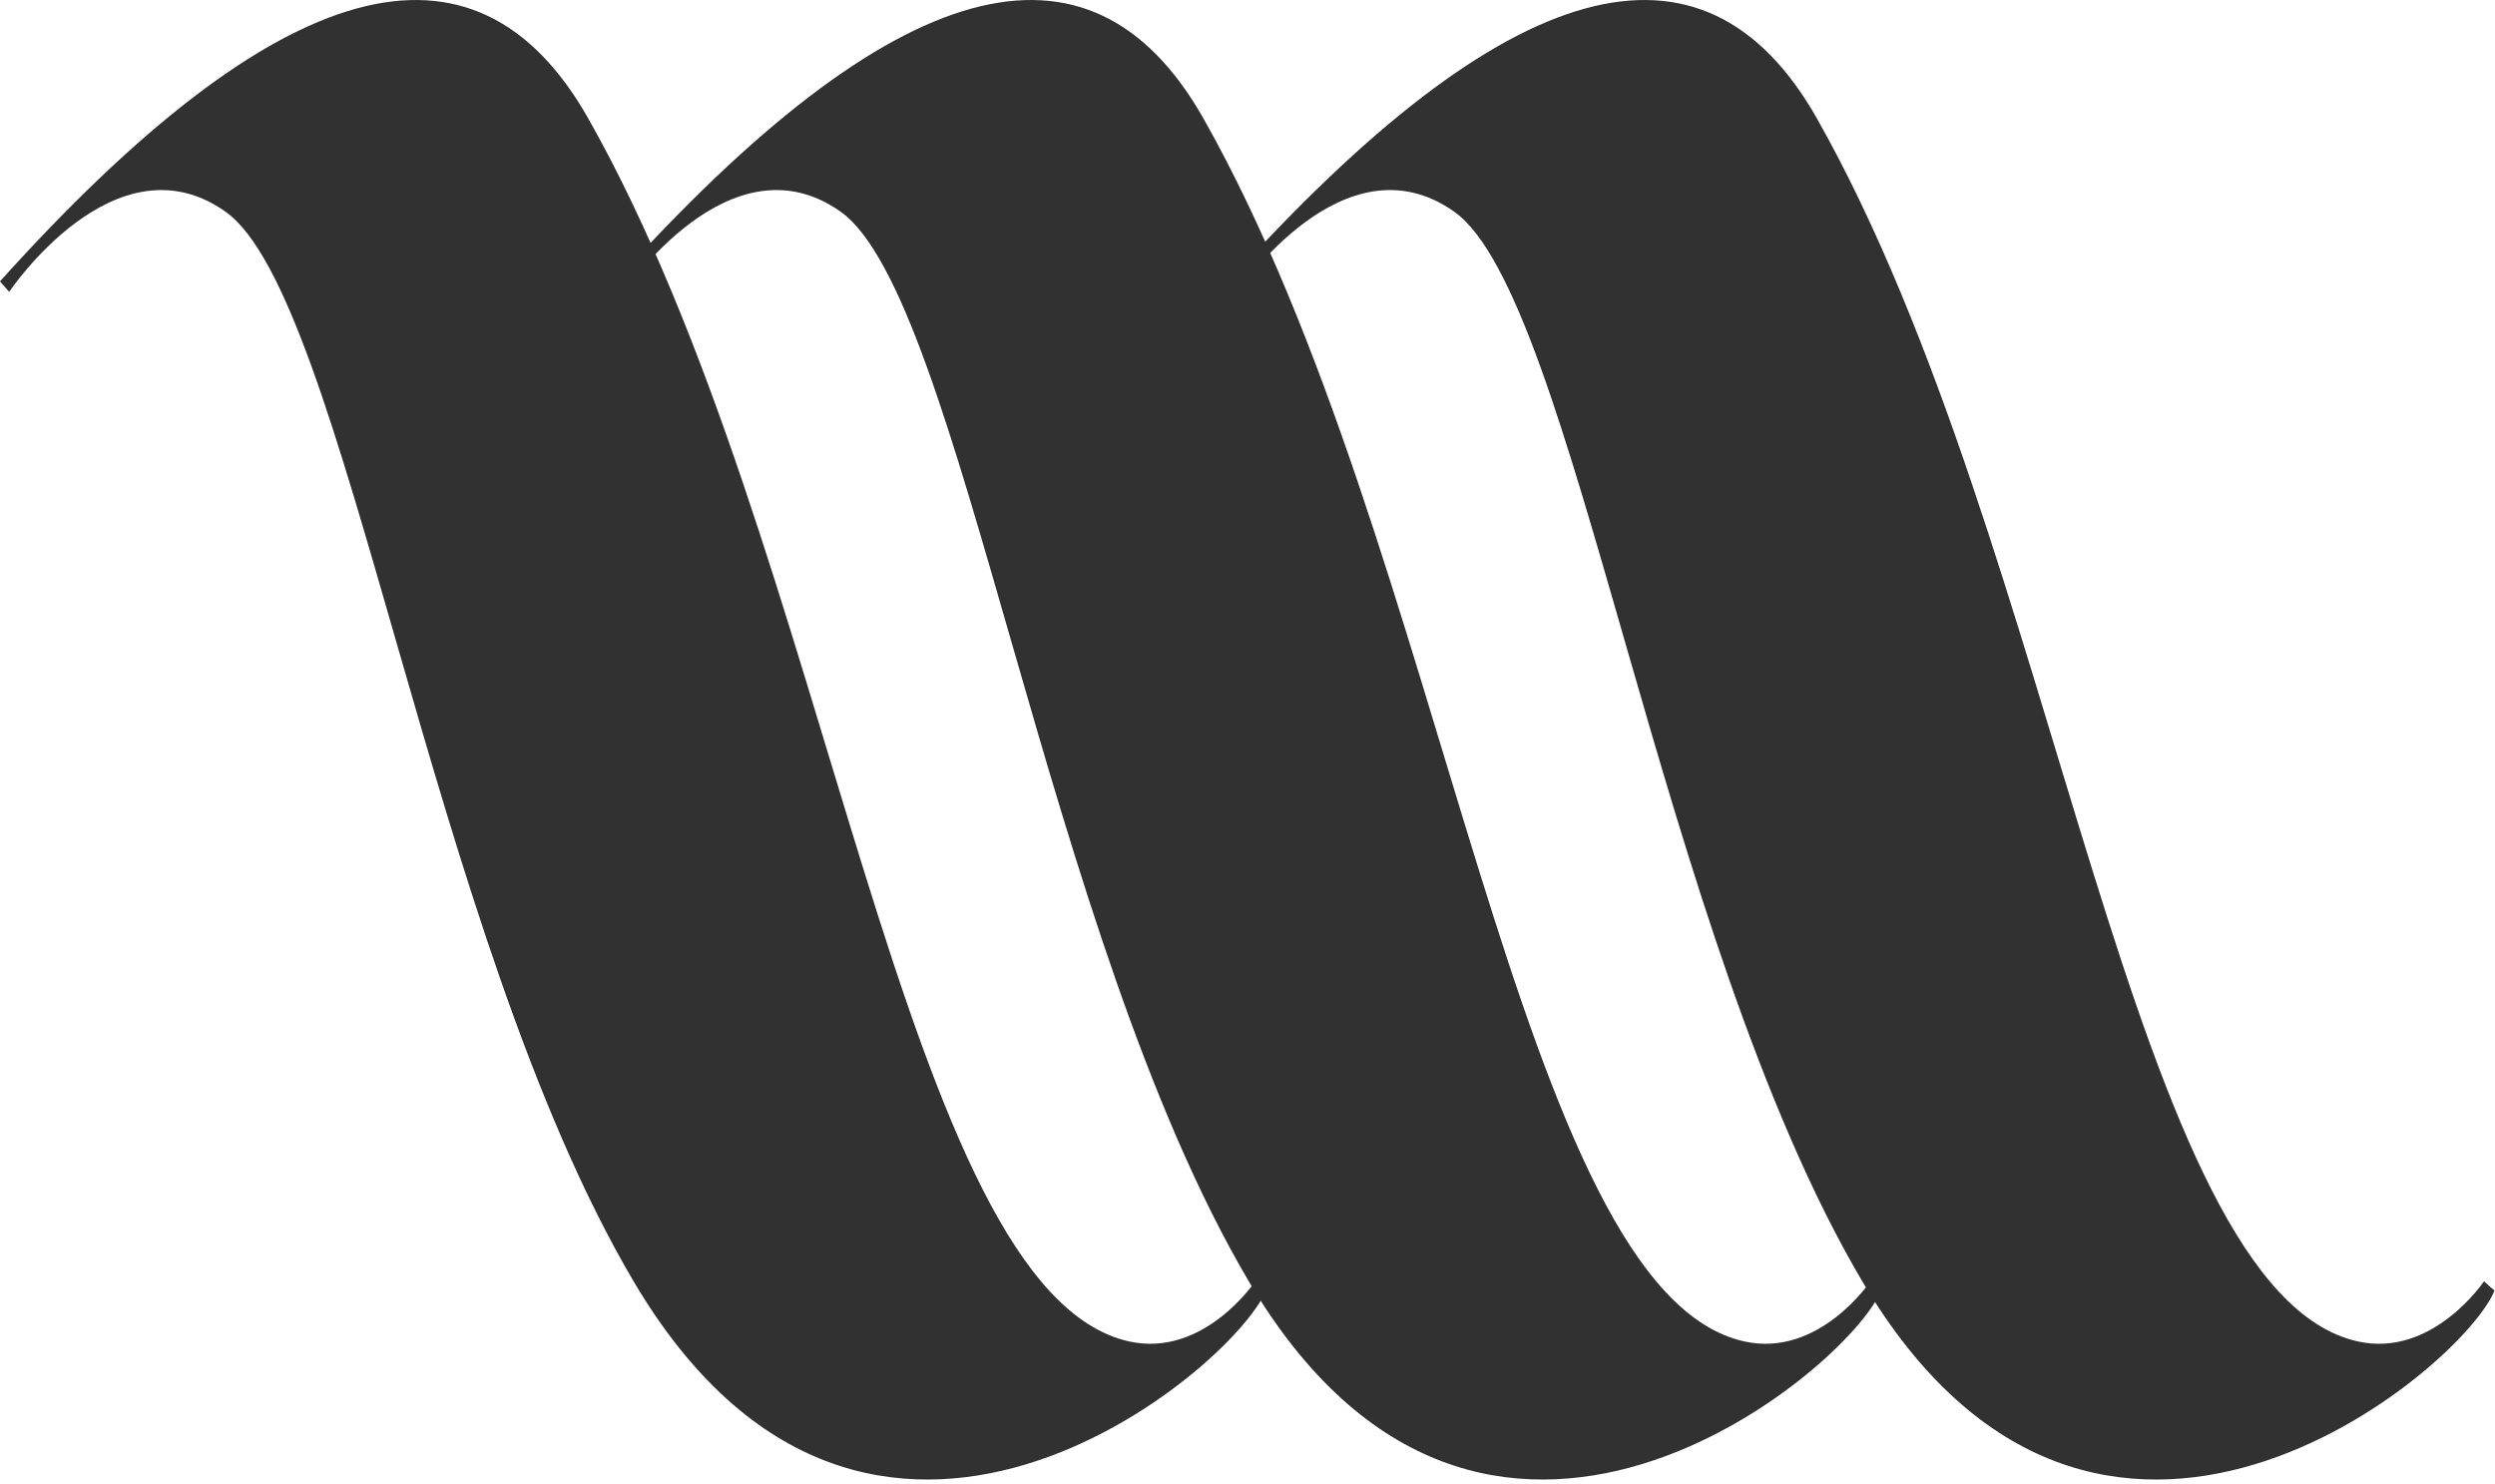
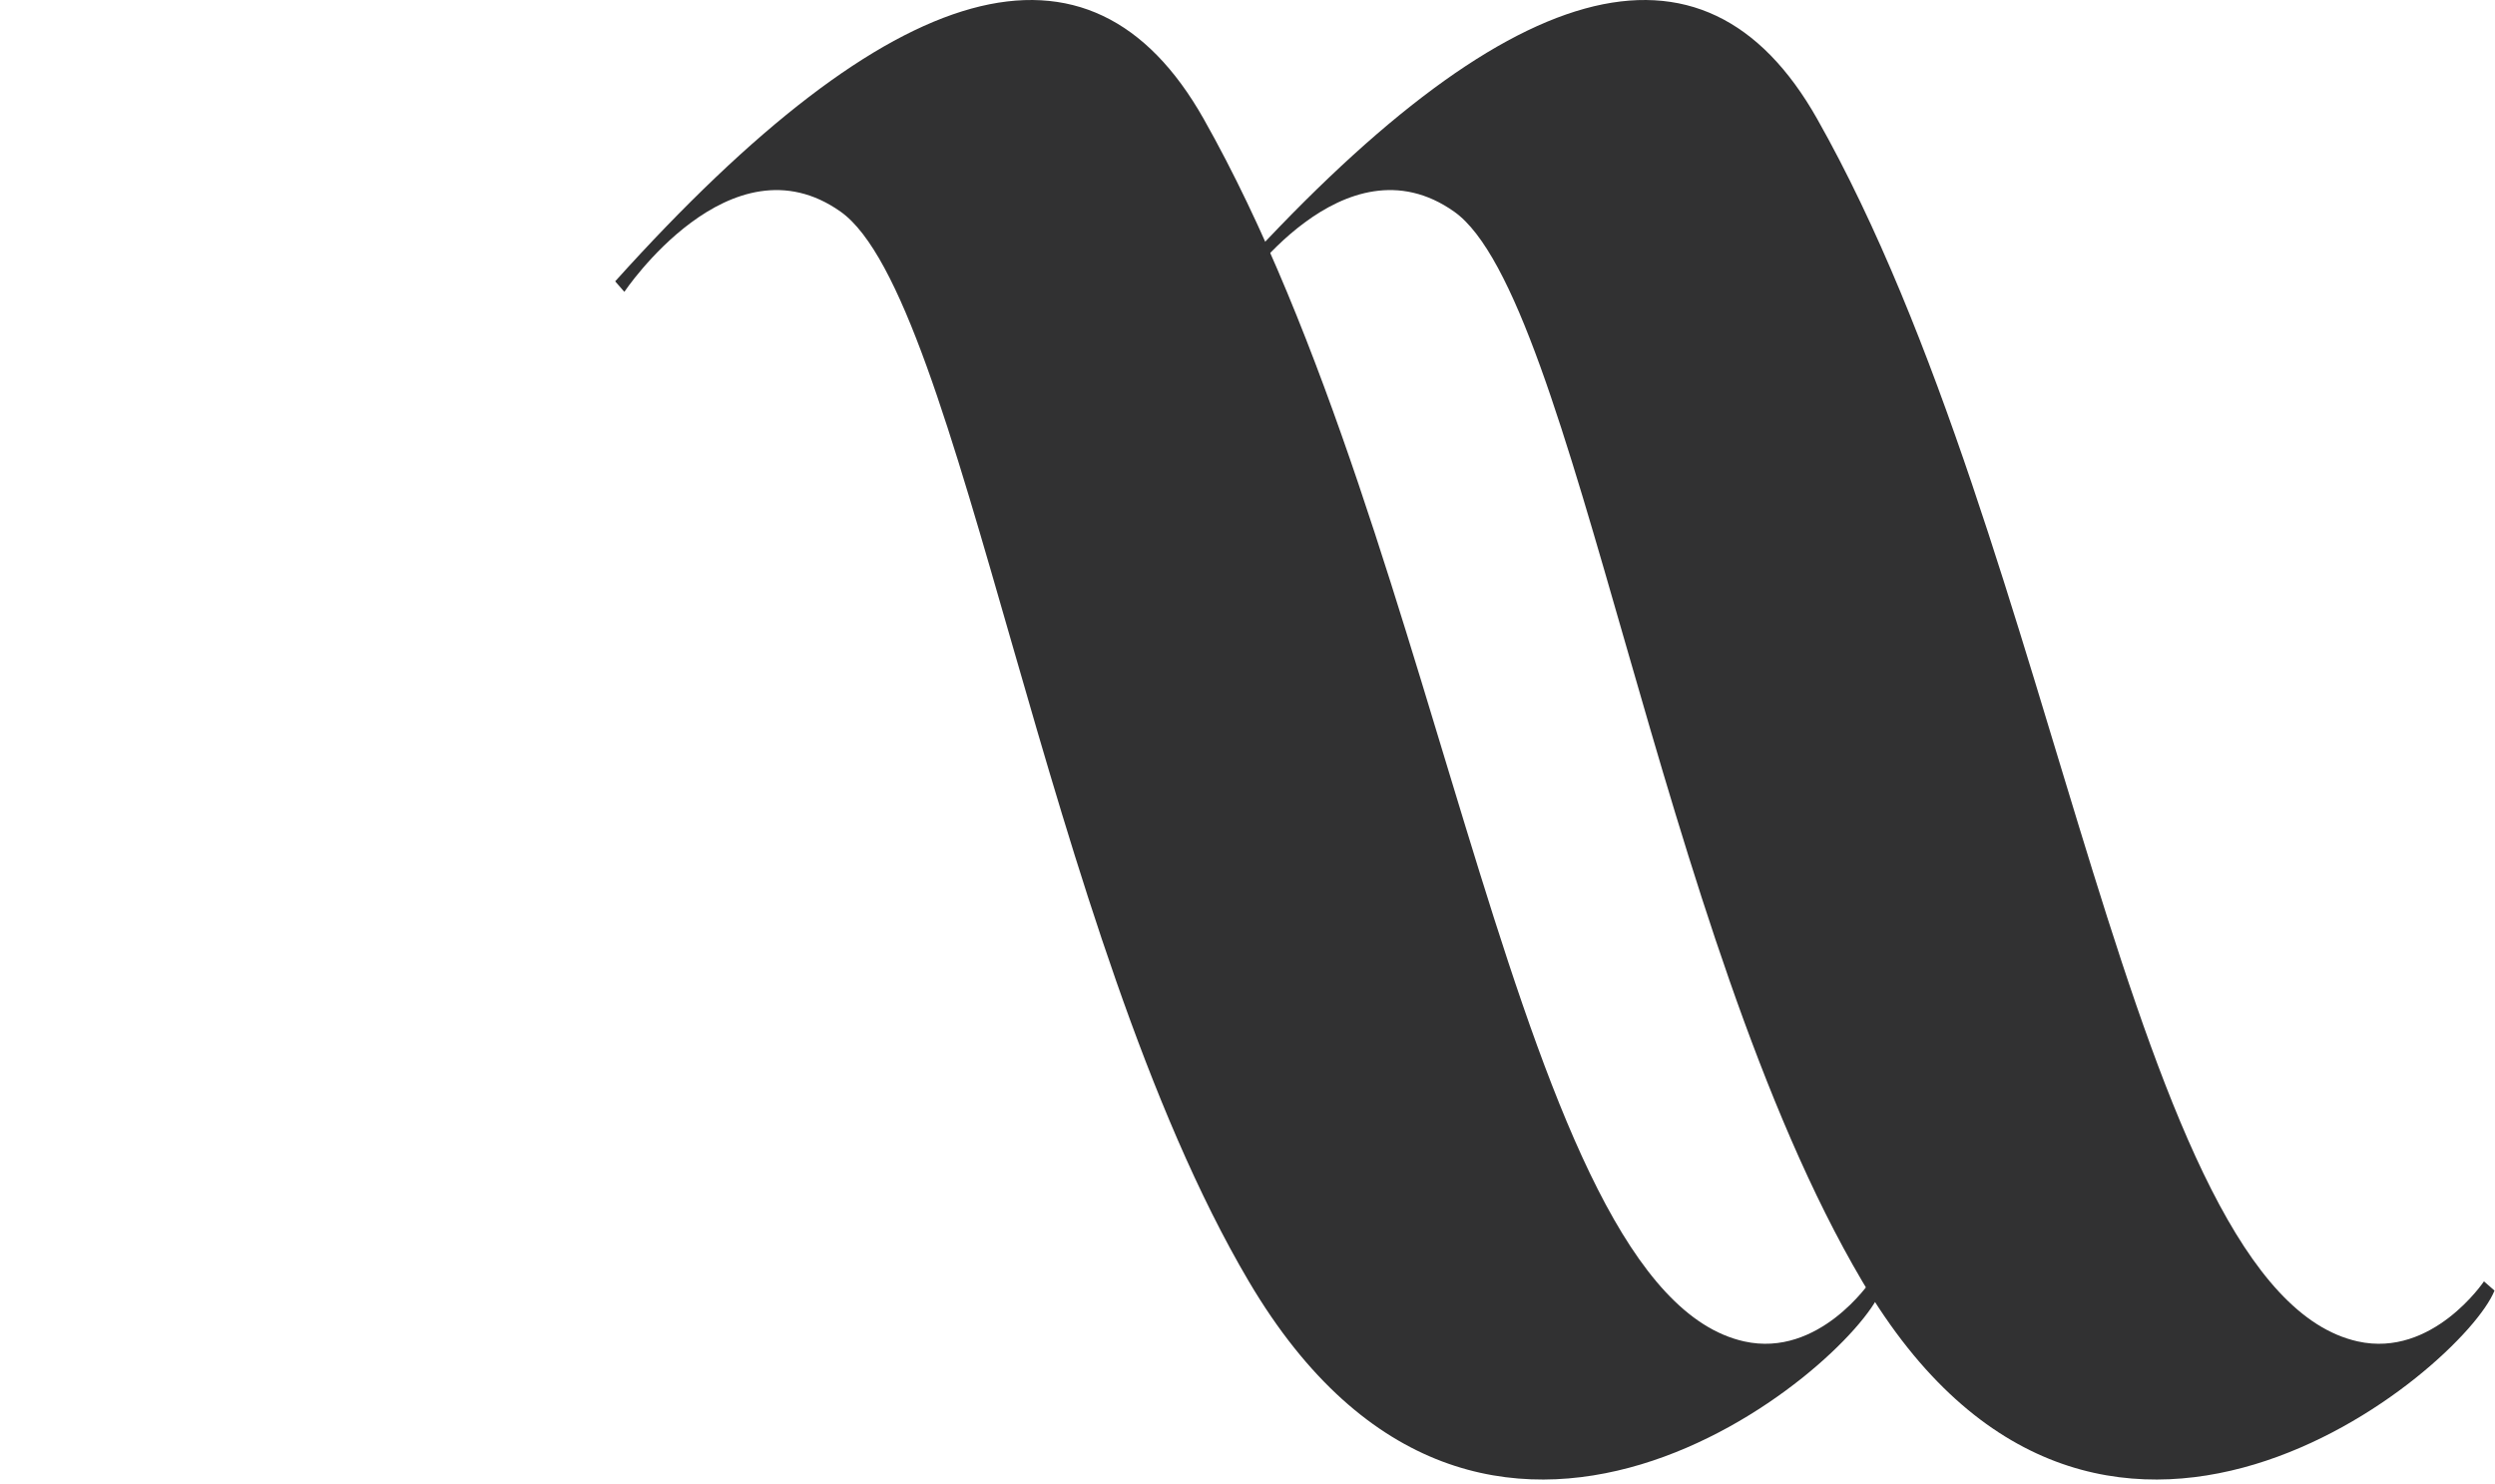
<svg xmlns="http://www.w3.org/2000/svg" xmlns:xlink="http://www.w3.org/1999/xlink" preserveAspectRatio="xMidYMid meet" width="506" height="301">
  <defs>
-     <path d="M119.35 24.11c49.15 86.94 63.47 237.68 109.62 247.94 15.18 3.38 25.6-12.18 25.6-12.18l2.15 1.87c-6.38 15.95-80.68 78.68-128.22-1.87C87.16 189.82 70.2 60.26 45.73 42.93 23.37 27.12 1.86 59.19 1.86 59.19L0 57.06C56.51-5.7 96.29-16.69 119.35 24.11z" id="A" />
    <path d="M244.11 24.11c49.15 86.94 63.47 237.68 109.62 247.94 15.18 3.38 25.6-12.18 25.6-12.18l2.15 1.87c-6.38 15.95-80.68 78.68-128.22-1.87-41.34-70.05-58.3-199.61-82.78-216.94-22.35-15.81-43.86 16.26-43.86 16.26l-1.86-2.13c56.51-62.76 96.29-73.75 119.35-32.95z" id="B" />
    <path d="M368.53 24.11c49.15 86.94 63.47 237.68 109.63 247.94 15.18 3.38 25.6-12.18 25.6-12.18.21.19 1.93 1.68 2.14 1.87-6.37 15.95-80.68 78.68-128.22-1.87-41.33-70.05-58.29-199.61-82.76-216.94-22.36-15.81-43.87 16.26-43.87 16.26-.13-.14-.75-.85-1.87-2.13 56.51-62.76 96.29-73.75 119.35-32.95z" id="C" />
  </defs>
  <use xlink:href="#A" fill="#313132" />
  <use xlink:href="#A" fill-opacity="0" stroke="#000" stroke-opacity="0" />
  <use xlink:href="#B" fill="#313132" />
  <use xlink:href="#B" fill-opacity="0" stroke="#000" stroke-opacity="0" />
  <use xlink:href="#C" fill="#313132" />
  <use xlink:href="#C" fill-opacity="0" stroke="#000" stroke-opacity="0" />
</svg>